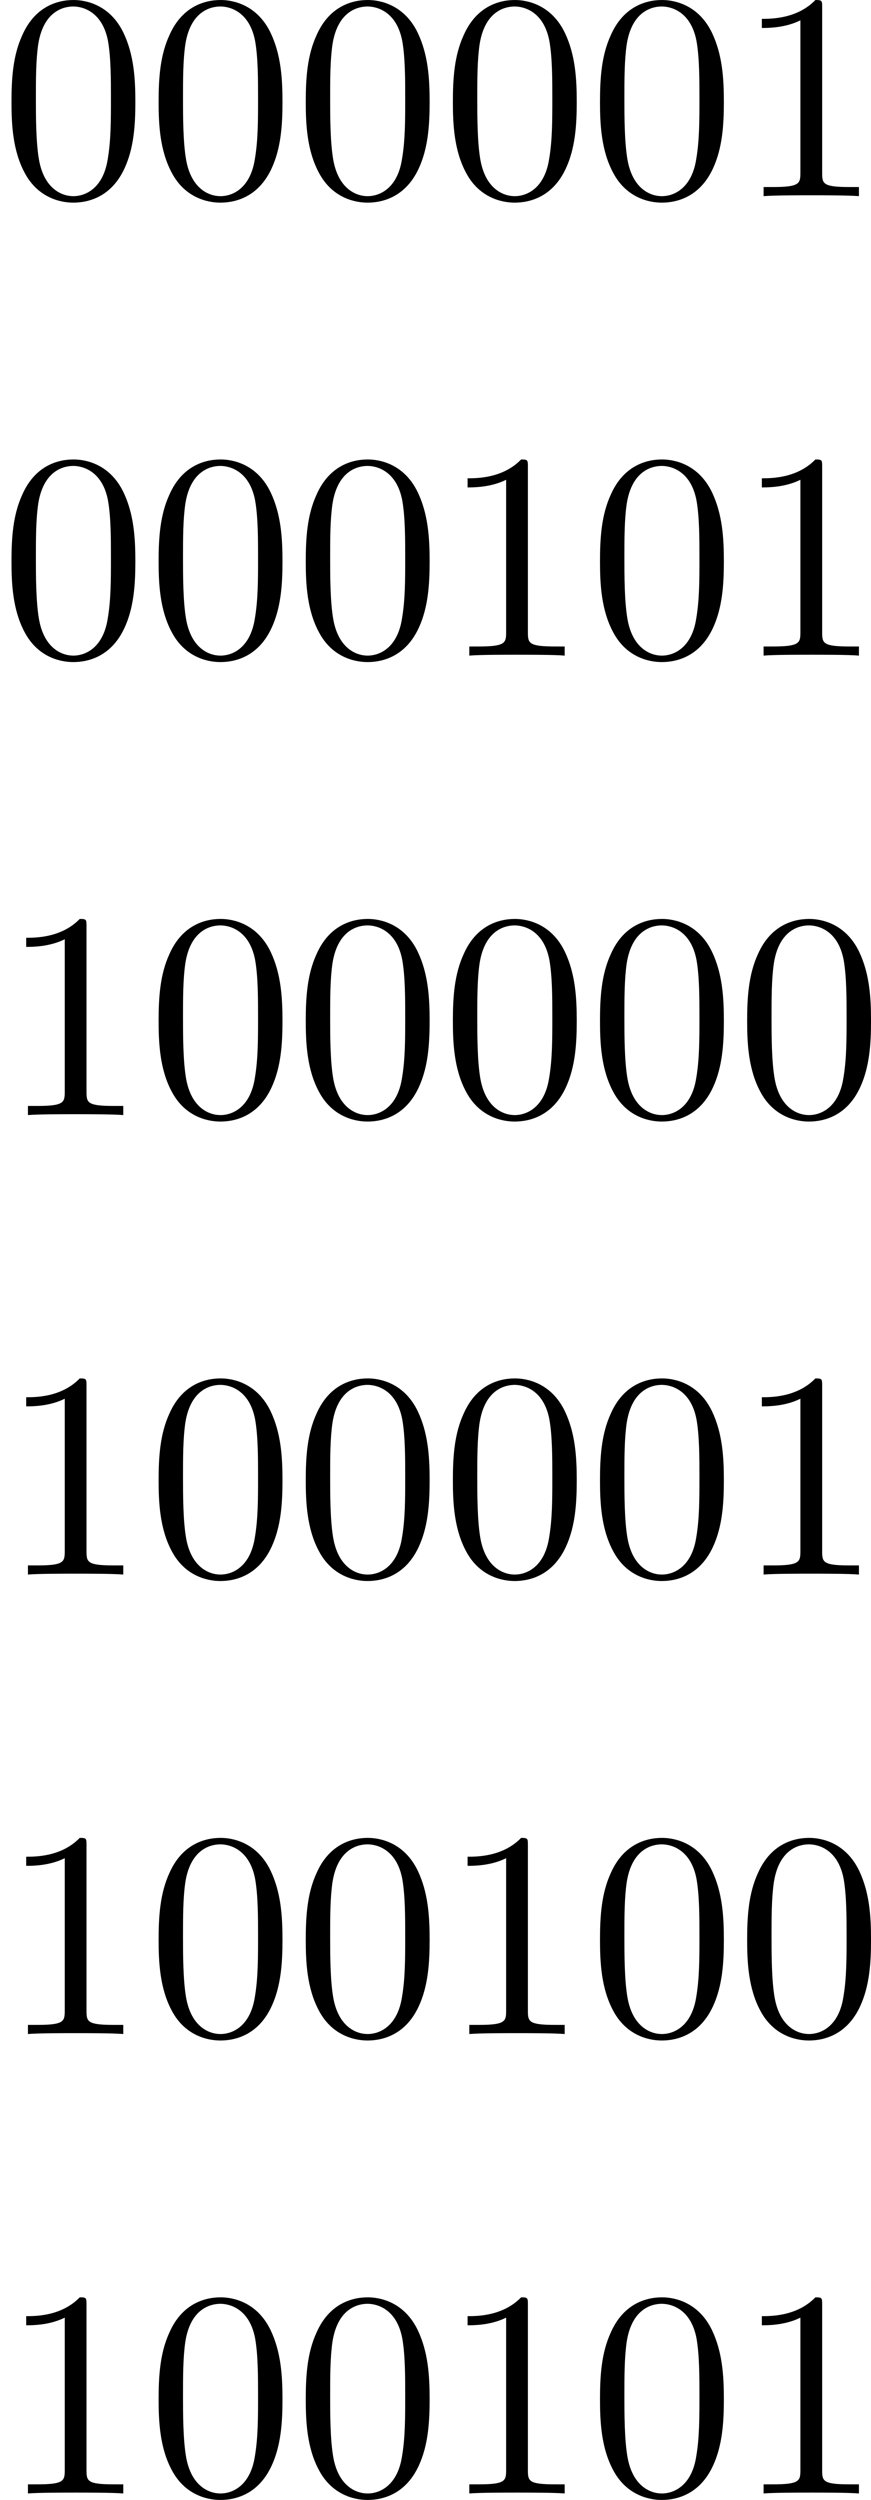
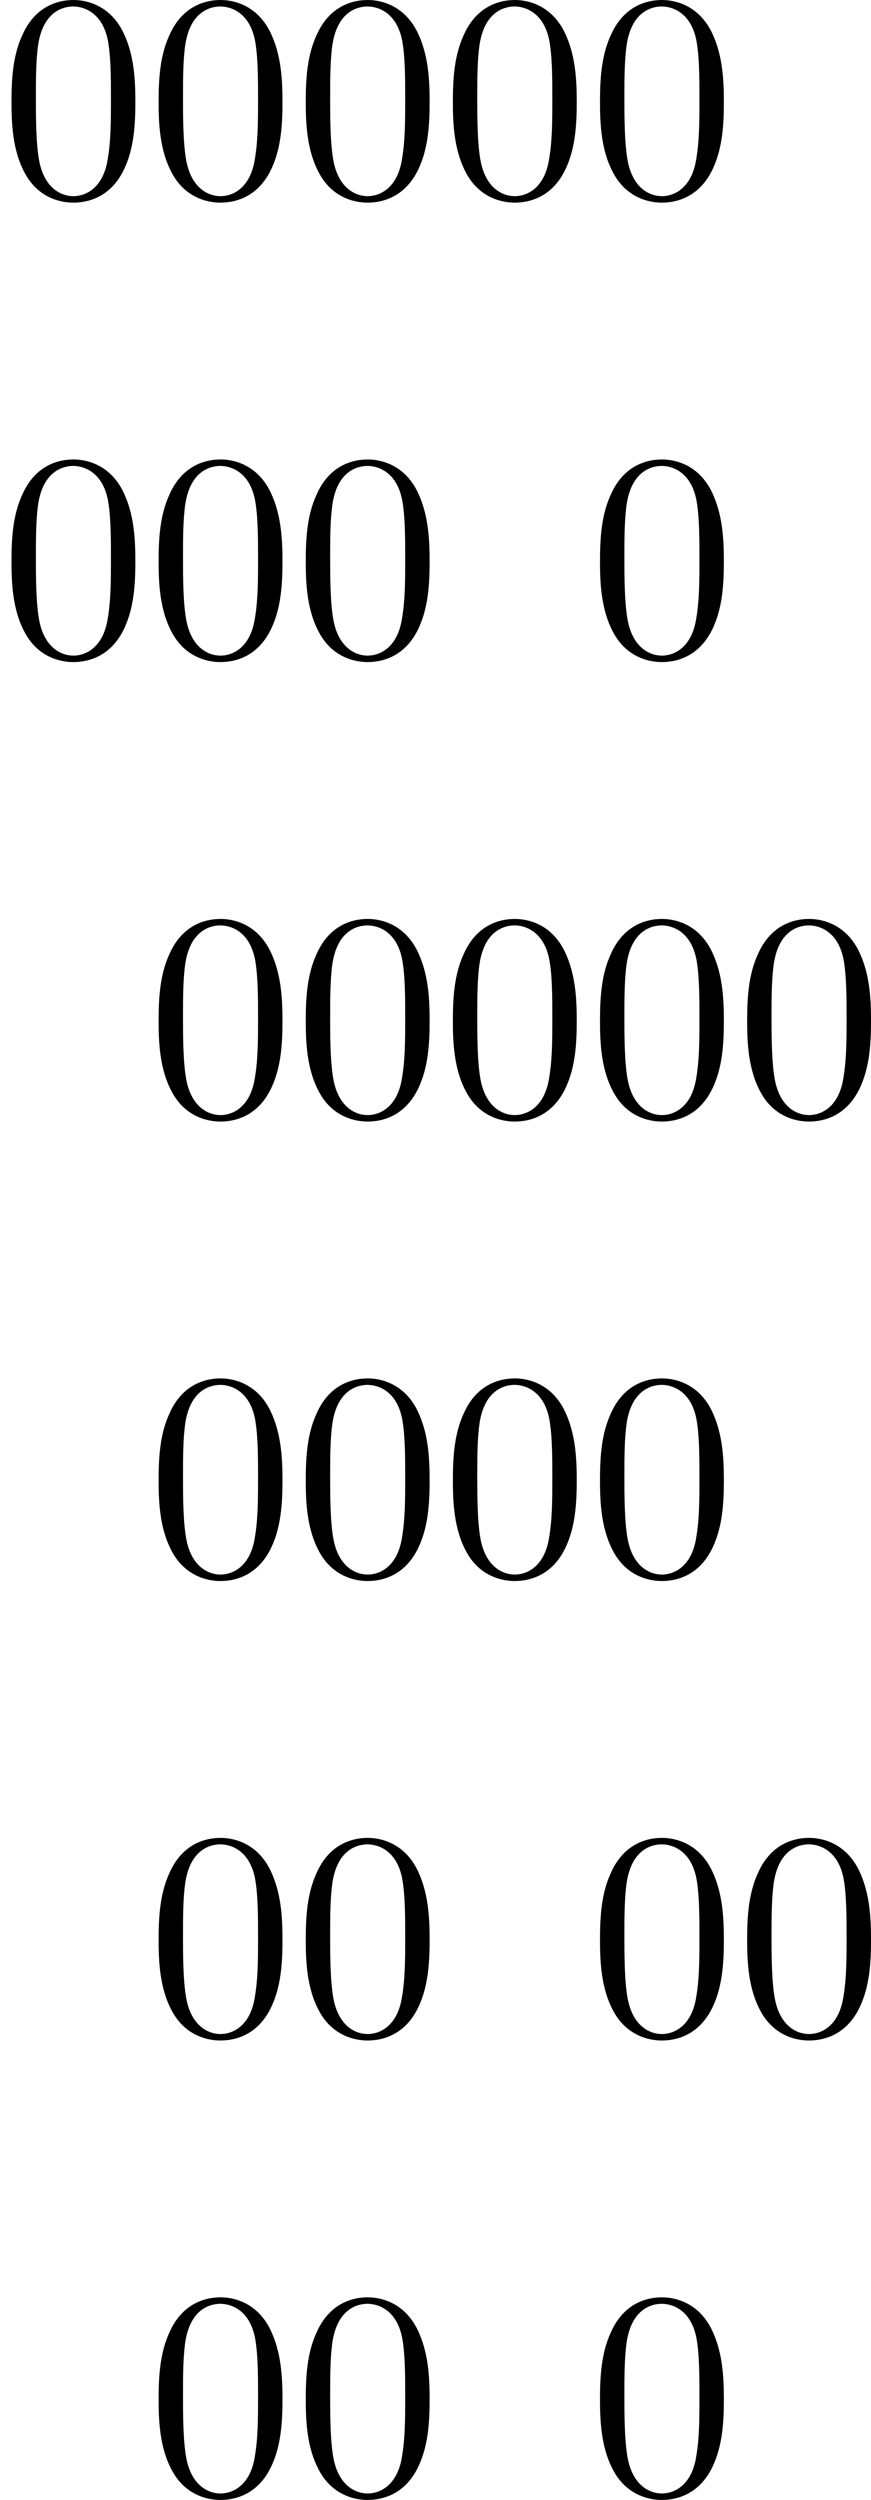
<svg xmlns="http://www.w3.org/2000/svg" xmlns:xlink="http://www.w3.org/1999/xlink" version="1.1" width="58.979pt" height="169.126pt" viewBox="48.698 679.931 58.979 169.126">
  <defs>
    <path id="g5-48" d="M4.583-3.188C4.583-3.985 4.533-4.782 4.184-5.519C3.726-6.476 2.909-6.635 2.491-6.635C1.893-6.635 1.166-6.376 .757-5.45C.438-4.762 .389-3.985 .389-3.188C.389-2.441 .428-1.544 .837-.787C1.265 .02 1.993 .219 2.481 .219C3.019 .219 3.776 .01 4.214-.936C4.533-1.624 4.583-2.401 4.583-3.188ZM2.481 0C2.092 0 1.504-.249 1.325-1.205C1.215-1.803 1.215-2.72 1.215-3.308C1.215-3.945 1.215-4.603 1.295-5.141C1.484-6.326 2.232-6.416 2.481-6.416C2.809-6.416 3.467-6.237 3.656-5.25C3.756-4.692 3.756-3.935 3.756-3.308C3.756-2.56 3.756-1.883 3.646-1.245C3.497-.299 2.929 0 2.481 0Z" />
-     <path id="g5-49" d="M2.929-6.376C2.929-6.615 2.929-6.635 2.7-6.635C2.082-5.998 1.205-5.998 .887-5.998V-5.689C1.086-5.689 1.674-5.689 2.192-5.948V-.787C2.192-.428 2.162-.309 1.265-.309H.946V0C1.295-.03 2.162-.03 2.56-.03S3.826-.03 4.174 0V-.309H3.856C2.959-.309 2.929-.418 2.929-.787V-6.376Z" />
  </defs>
  <g id="page23" transform="matrix(2 0 0 2 0 0)">
    <use x="24.349" y="346.601" xlink:href="#g5-48" />
    <use x="29.33" y="346.601" xlink:href="#g5-48" />
    <use x="34.312" y="346.601" xlink:href="#g5-48" />
    <use x="39.293" y="346.601" xlink:href="#g5-48" />
    <use x="44.274" y="346.601" xlink:href="#g5-48" />
    <use x="49.256" y="346.601" xlink:href="#g5-49" />
    <use x="24.349" y="362.142" xlink:href="#g5-48" />
    <use x="29.33" y="362.142" xlink:href="#g5-48" />
    <use x="34.312" y="362.142" xlink:href="#g5-48" />
    <use x="39.293" y="362.142" xlink:href="#g5-49" />
    <use x="44.274" y="362.142" xlink:href="#g5-48" />
    <use x="49.256" y="362.142" xlink:href="#g5-49" />
    <use x="24.349" y="377.684" xlink:href="#g5-49" />
    <use x="29.33" y="377.684" xlink:href="#g5-48" />
    <use x="34.312" y="377.684" xlink:href="#g5-48" />
    <use x="39.293" y="377.684" xlink:href="#g5-48" />
    <use x="44.274" y="377.684" xlink:href="#g5-48" />
    <use x="49.256" y="377.684" xlink:href="#g5-48" />
    <use x="24.349" y="393.226" xlink:href="#g5-49" />
    <use x="29.33" y="393.226" xlink:href="#g5-48" />
    <use x="34.312" y="393.226" xlink:href="#g5-48" />
    <use x="39.293" y="393.226" xlink:href="#g5-48" />
    <use x="44.274" y="393.226" xlink:href="#g5-48" />
    <use x="49.256" y="393.226" xlink:href="#g5-49" />
    <use x="24.349" y="408.768" xlink:href="#g5-49" />
    <use x="29.33" y="408.768" xlink:href="#g5-48" />
    <use x="34.312" y="408.768" xlink:href="#g5-48" />
    <use x="39.293" y="408.768" xlink:href="#g5-49" />
    <use x="44.274" y="408.768" xlink:href="#g5-48" />
    <use x="49.256" y="408.768" xlink:href="#g5-48" />
    <use x="24.349" y="424.309" xlink:href="#g5-49" />
    <use x="29.33" y="424.309" xlink:href="#g5-48" />
    <use x="34.312" y="424.309" xlink:href="#g5-48" />
    <use x="39.293" y="424.309" xlink:href="#g5-49" />
    <use x="44.274" y="424.309" xlink:href="#g5-48" />
    <use x="49.256" y="424.309" xlink:href="#g5-49" />
  </g>
</svg>